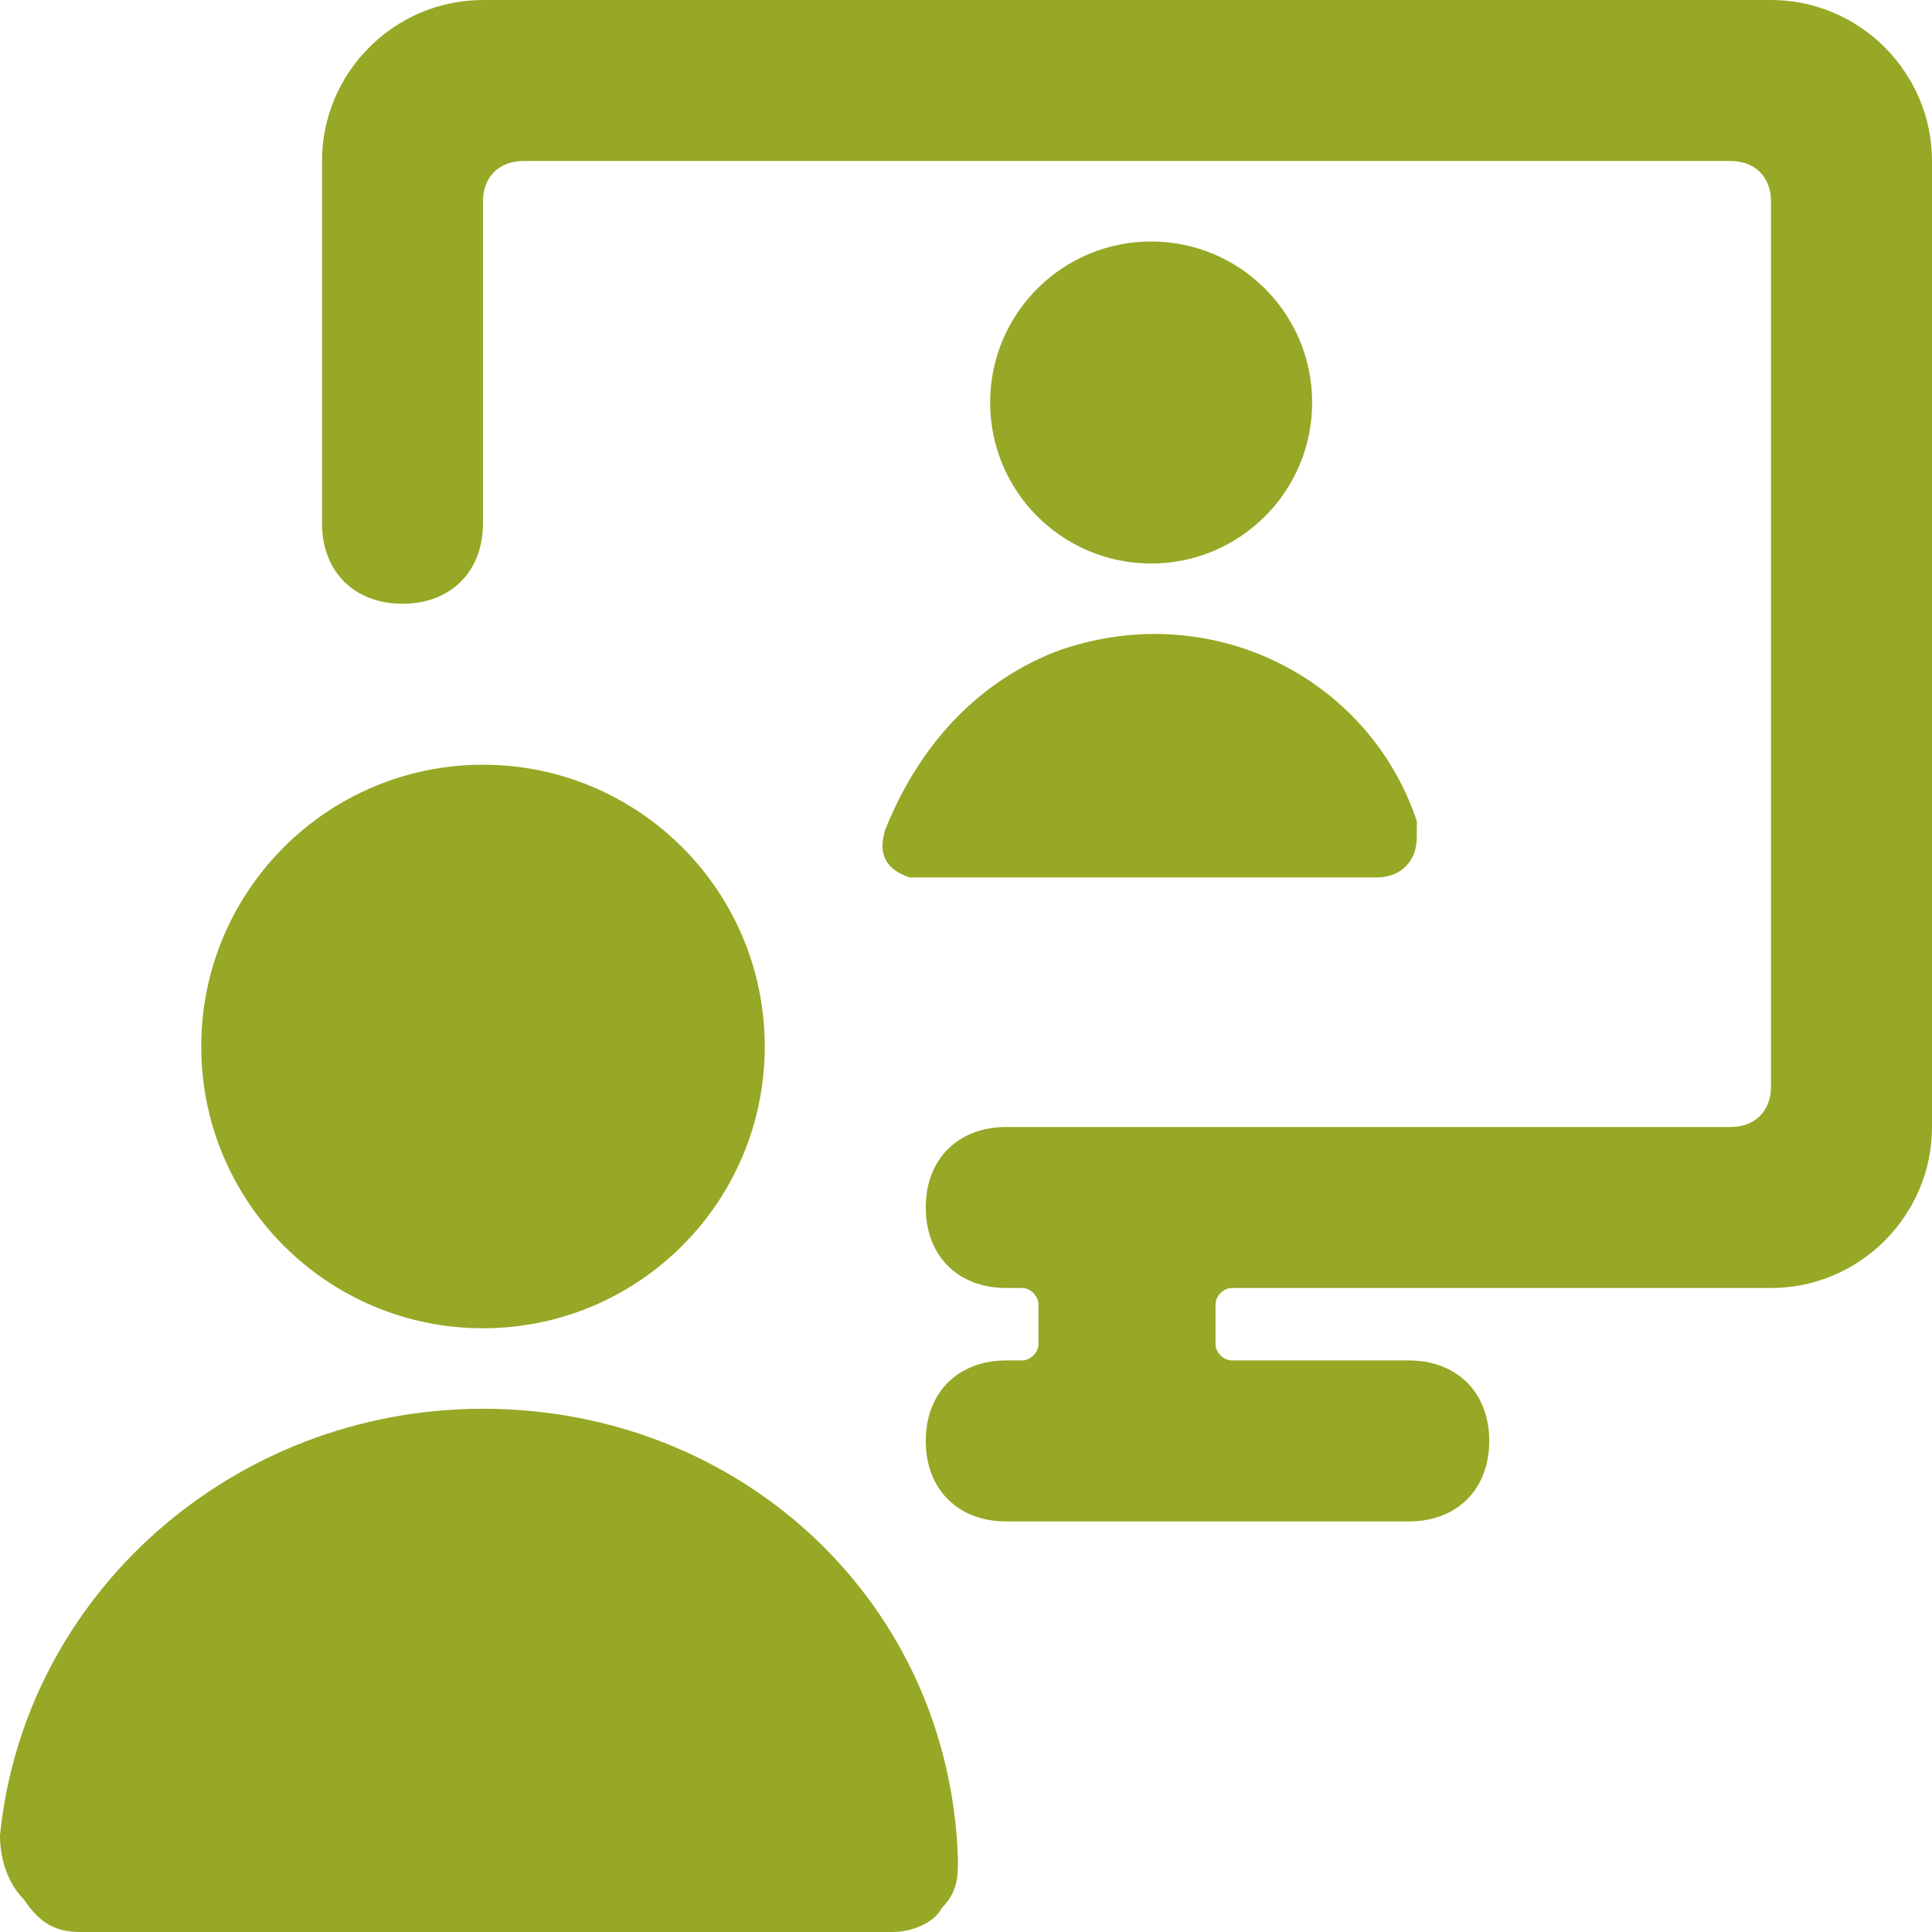
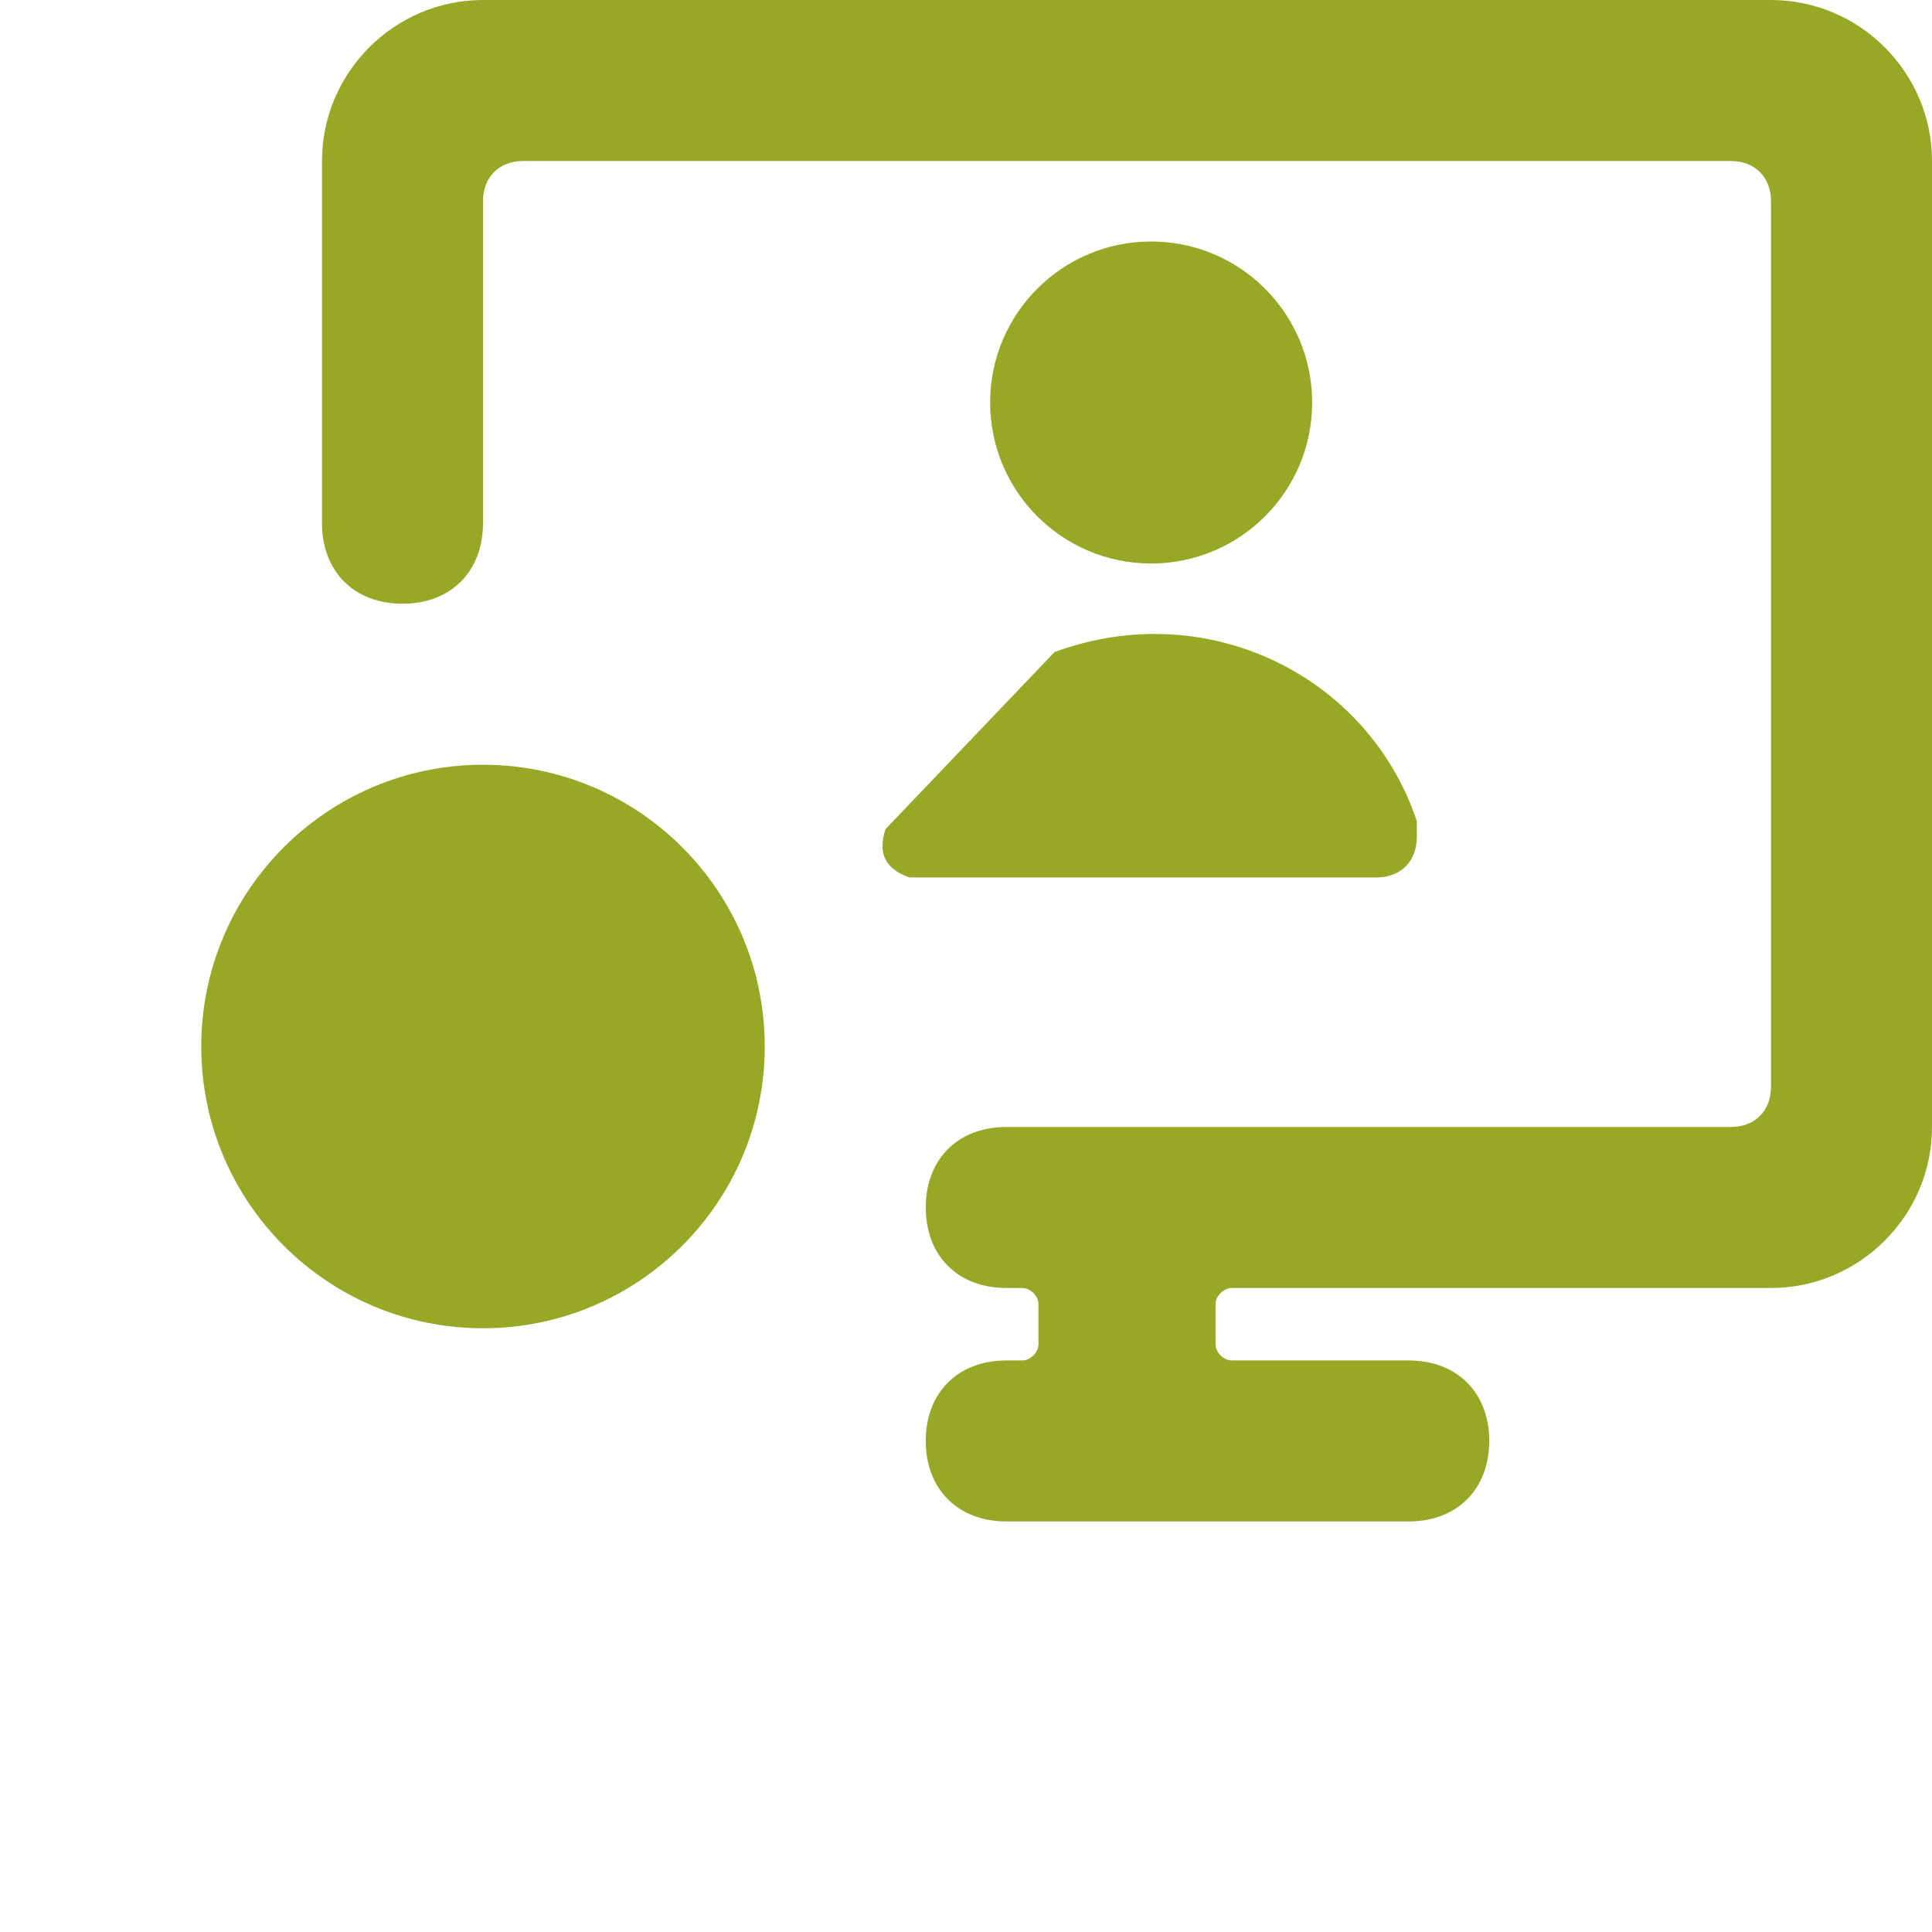
<svg xmlns="http://www.w3.org/2000/svg" version="1.1" id="Ebene_1" x="0px" y="0px" viewBox="0 0 24 24" style="enable-background:new 0 0 24 24;" xml:space="preserve">
  <style type="text/css">
	.st0{fill:#96A825;}
</style>
  <g>
    <path class="st0" d="M24,2c0-1.1-0.9-2-2-2H6C4.9,0,4,0.9,4,2v4.5c0,0.6,0.4,1,1,1s1-0.4,1-1v-4C6,2.2,6.2,2,6.5,2h15   C21.8,2,22,2.2,22,2.5v11c0,0.3-0.2,0.5-0.5,0.5h-9c-0.6,0-1,0.4-1,1s0.4,1,1,1h0.2c0.1,0,0.2,0.1,0.2,0.2v0.5   c0,0.1-0.1,0.2-0.2,0.2h-0.2c-0.6,0-1,0.4-1,1s0.4,1,1,1h5c0.6,0,1-0.4,1-1s-0.4-1-1-1h-2.2c-0.1,0-0.2-0.1-0.2-0.2v-0.5   c0-0.1,0.1-0.2,0.2-0.2H22c1.1,0,2-0.9,2-2V2z" />
-     <path class="st0" d="M6,17.5c-3.1,0-5.7,2.3-6,5.3c0,0.3,0.1,0.6,0.3,0.8C0.5,23.9,0.7,24,1,24h10.1c0.2,0,0.5-0.1,0.6-0.3   c0.2-0.2,0.2-0.4,0.2-0.6C11.8,19.9,9.2,17.5,6,17.5z" />
    <circle class="st0" cx="6" cy="13" r="3.5" />
    <circle class="st0" cx="14.3" cy="5" r="2" />
-     <path class="st0" d="M11,10.3c-0.1,0.3,0,0.5,0.3,0.6c0.1,0,0.1,0,0.2,0h5.6c0.3,0,0.5-0.2,0.5-0.5c0-0.1,0-0.1,0-0.2   c-0.6-1.8-2.6-2.8-4.5-2.1C12.1,8.5,11.4,9.3,11,10.3z" />
+     <path class="st0" d="M11,10.3c-0.1,0.3,0,0.5,0.3,0.6c0.1,0,0.1,0,0.2,0h5.6c0.3,0,0.5-0.2,0.5-0.5c0-0.1,0-0.1,0-0.2   c-0.6-1.8-2.6-2.8-4.5-2.1z" />
  </g>
</svg>